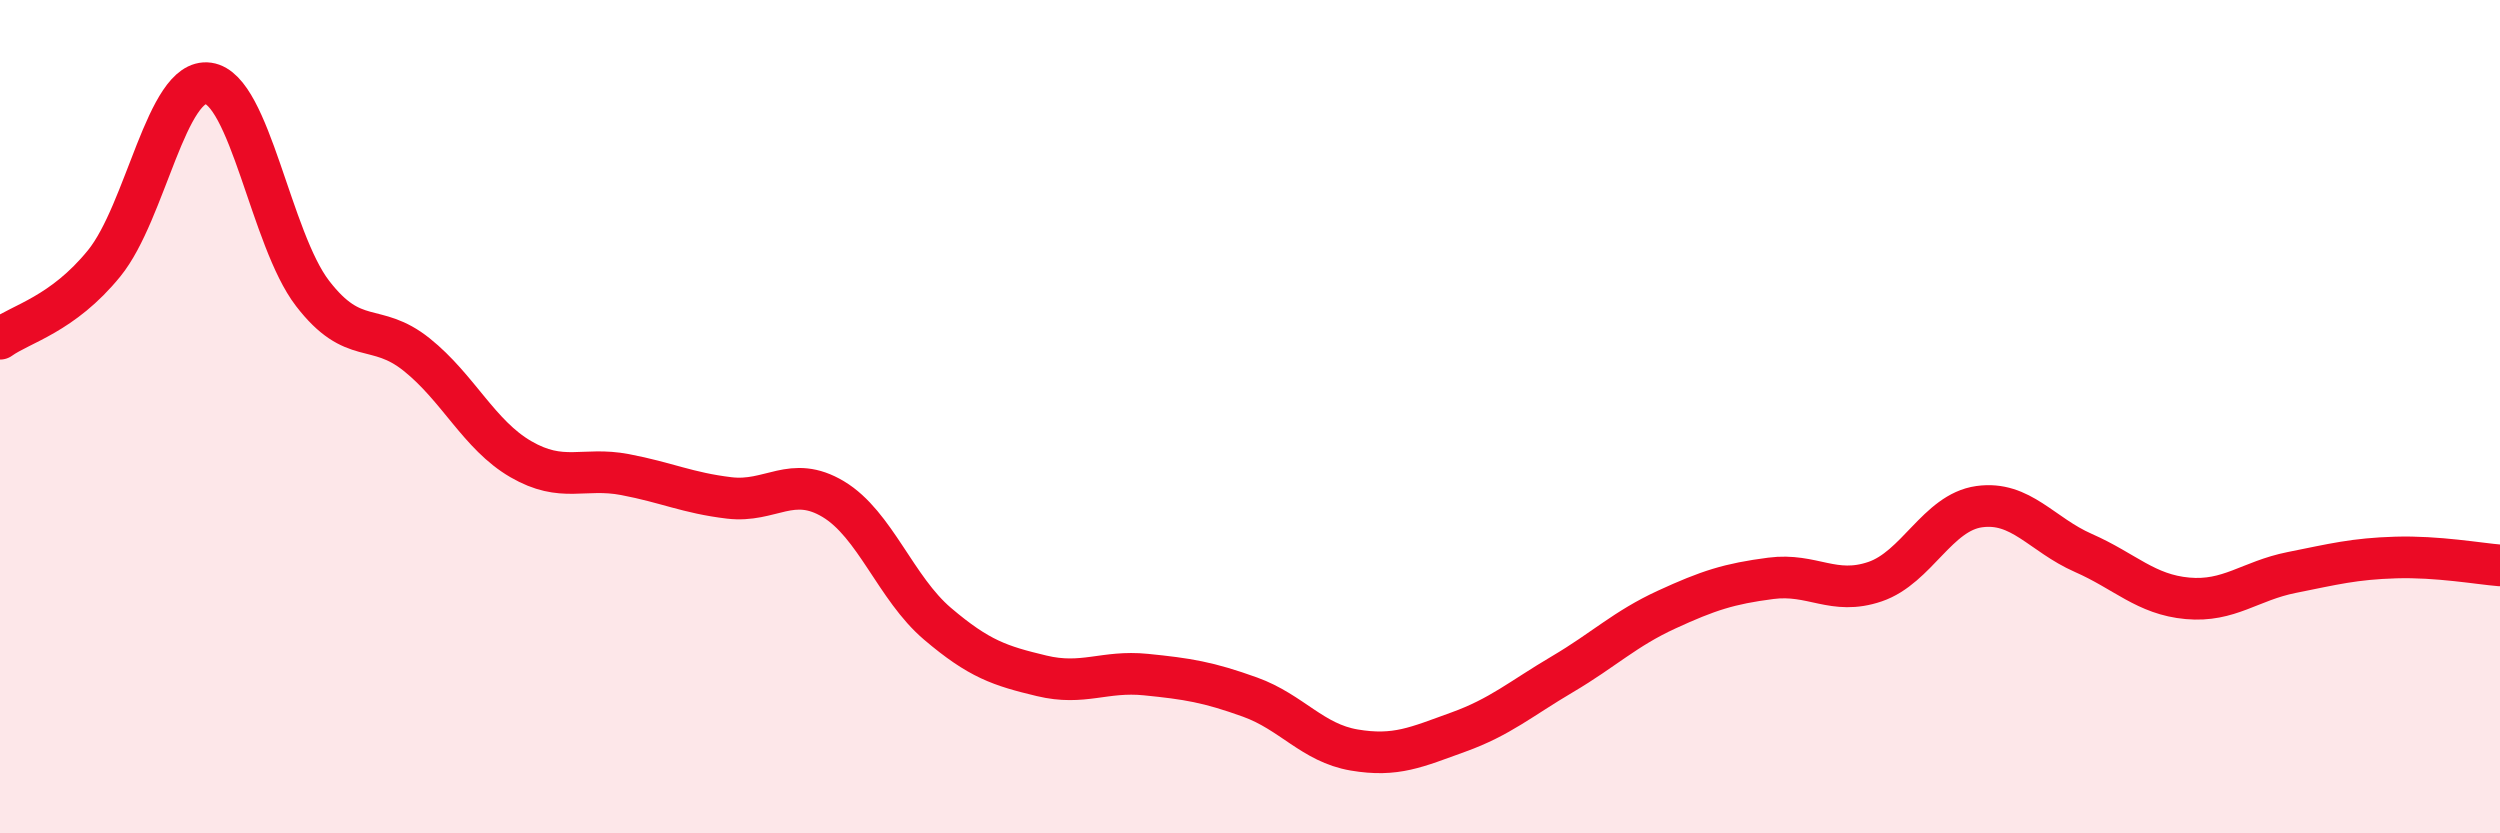
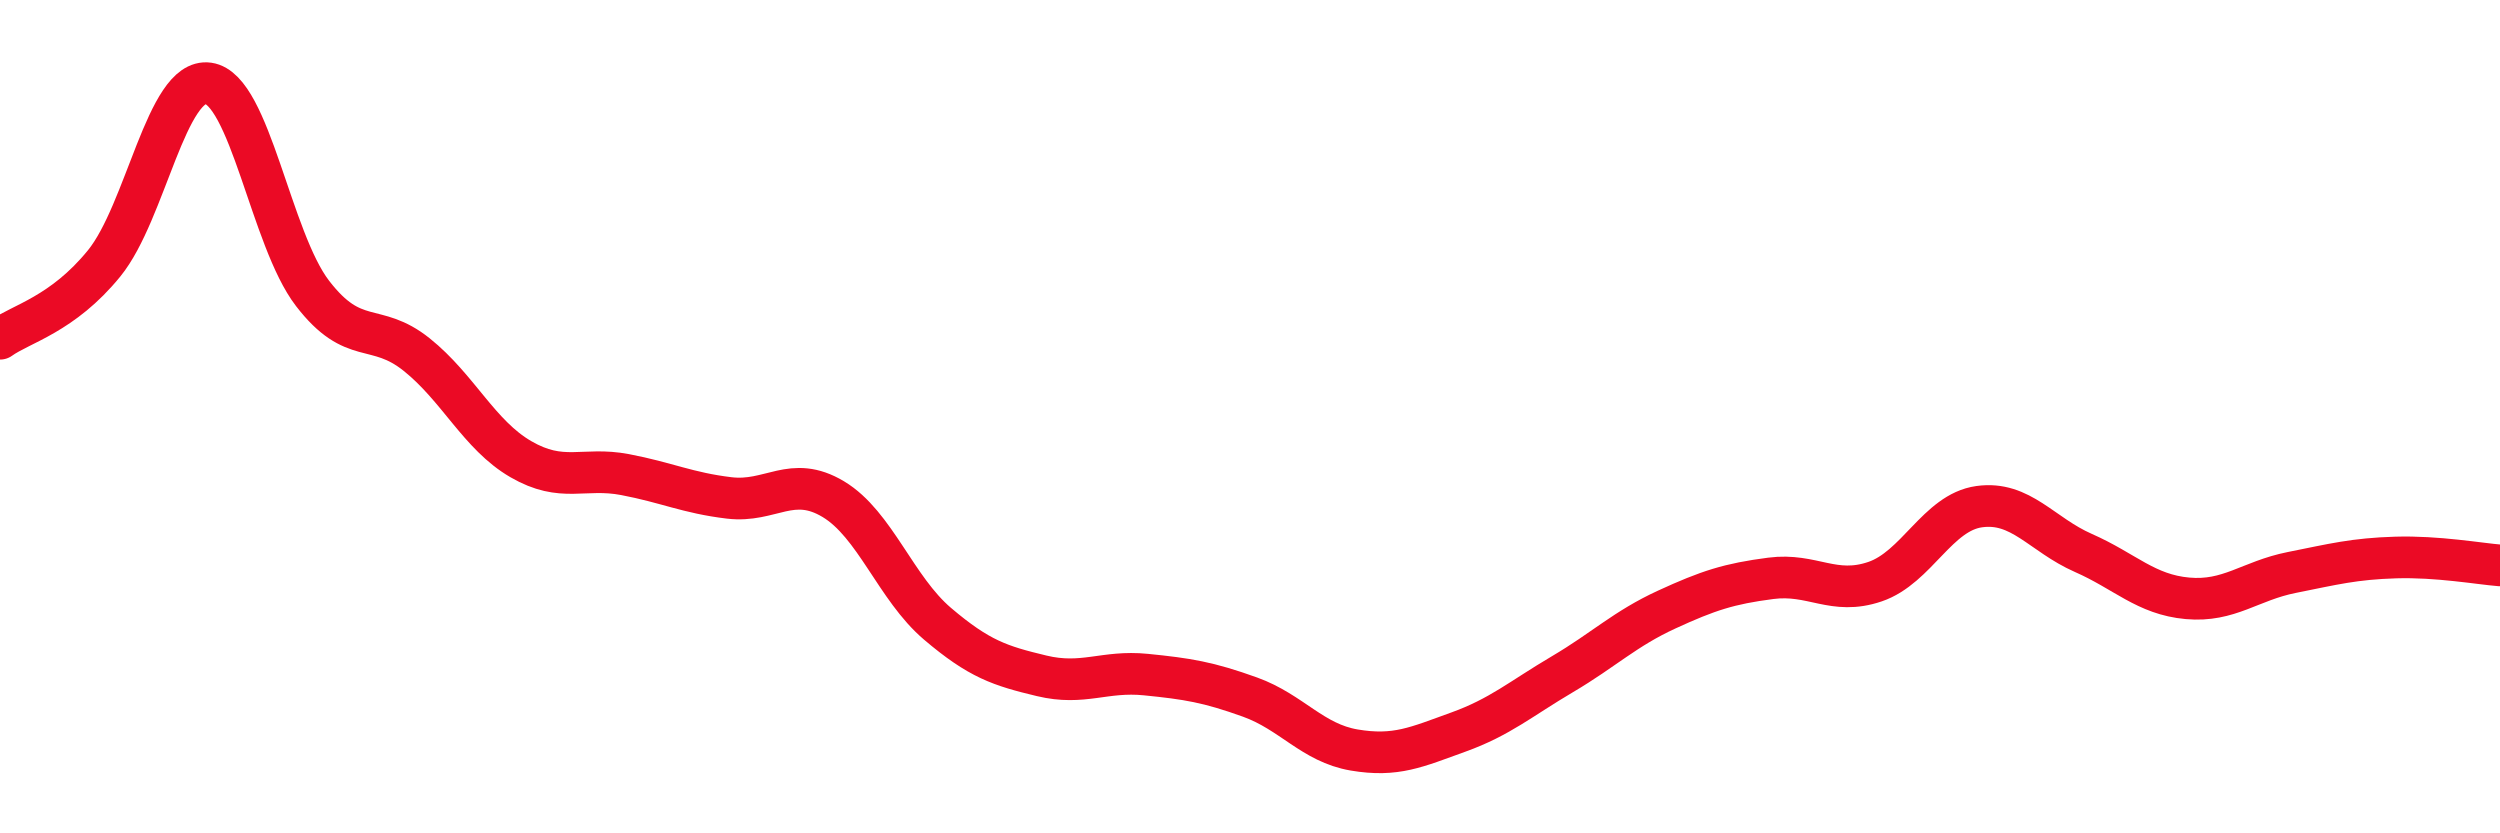
<svg xmlns="http://www.w3.org/2000/svg" width="60" height="20" viewBox="0 0 60 20">
-   <path d="M 0,8.13 C 0.5,7.77 1.5,7.55 2.5,6.32 C 3.5,5.09 4,1.86 5,2 C 6,2.14 6.5,5.74 7.5,7.04 C 8.5,8.34 9,7.71 10,8.51 C 11,9.31 11.5,10.44 12.5,11.02 C 13.5,11.6 14,11.2 15,11.39 C 16,11.58 16.5,11.83 17.5,11.95 C 18.5,12.07 19,11.38 20,11.98 C 21,12.58 21.5,14.12 22.5,14.97 C 23.5,15.82 24,15.98 25,16.22 C 26,16.46 26.5,16.09 27.5,16.19 C 28.5,16.29 29,16.37 30,16.73 C 31,17.09 31.5,17.83 32.5,18 C 33.5,18.17 34,17.93 35,17.57 C 36,17.21 36.5,16.77 37.5,16.18 C 38.5,15.59 39,15.09 40,14.63 C 41,14.17 41.5,14.01 42.5,13.88 C 43.5,13.75 44,14.3 45,13.96 C 46,13.62 46.5,12.3 47.5,12.16 C 48.5,12.02 49,12.83 50,13.27 C 51,13.71 51.5,14.27 52.5,14.36 C 53.5,14.45 54,13.94 55,13.74 C 56,13.54 56.5,13.41 57.5,13.38 C 58.5,13.35 59.5,13.53 60,13.57L60 20L0 20Z" fill="#EB0A25" opacity="0.1" stroke-linecap="round" stroke-linejoin="round" />
  <path d="M 0,8.13 C 0.5,7.77 1.5,7.55 2.5,6.32 C 3.5,5.09 4,1.86 5,2 C 6,2.14 6.5,5.74 7.5,7.04 C 8.5,8.34 9,7.71 10,8.51 C 11,9.31 11.5,10.44 12.5,11.02 C 13.5,11.6 14,11.2 15,11.39 C 16,11.58 16.5,11.83 17.5,11.95 C 18.5,12.07 19,11.38 20,11.98 C 21,12.58 21.5,14.12 22.5,14.97 C 23.5,15.82 24,15.98 25,16.22 C 26,16.46 26.5,16.09 27.5,16.19 C 28.5,16.29 29,16.37 30,16.73 C 31,17.09 31.5,17.83 32.5,18 C 33.5,18.17 34,17.93 35,17.57 C 36,17.21 36.5,16.77 37.5,16.18 C 38.5,15.59 39,15.09 40,14.63 C 41,14.17 41.5,14.01 42.5,13.88 C 43.5,13.75 44,14.3 45,13.96 C 46,13.62 46.5,12.3 47.5,12.16 C 48.5,12.02 49,12.83 50,13.27 C 51,13.71 51.5,14.27 52.5,14.36 C 53.5,14.45 54,13.94 55,13.74 C 56,13.54 56.5,13.41 57.5,13.38 C 58.5,13.35 59.5,13.53 60,13.57" stroke="#EB0A25" stroke-width="1" fill="none" stroke-linecap="round" stroke-linejoin="round" />
</svg>